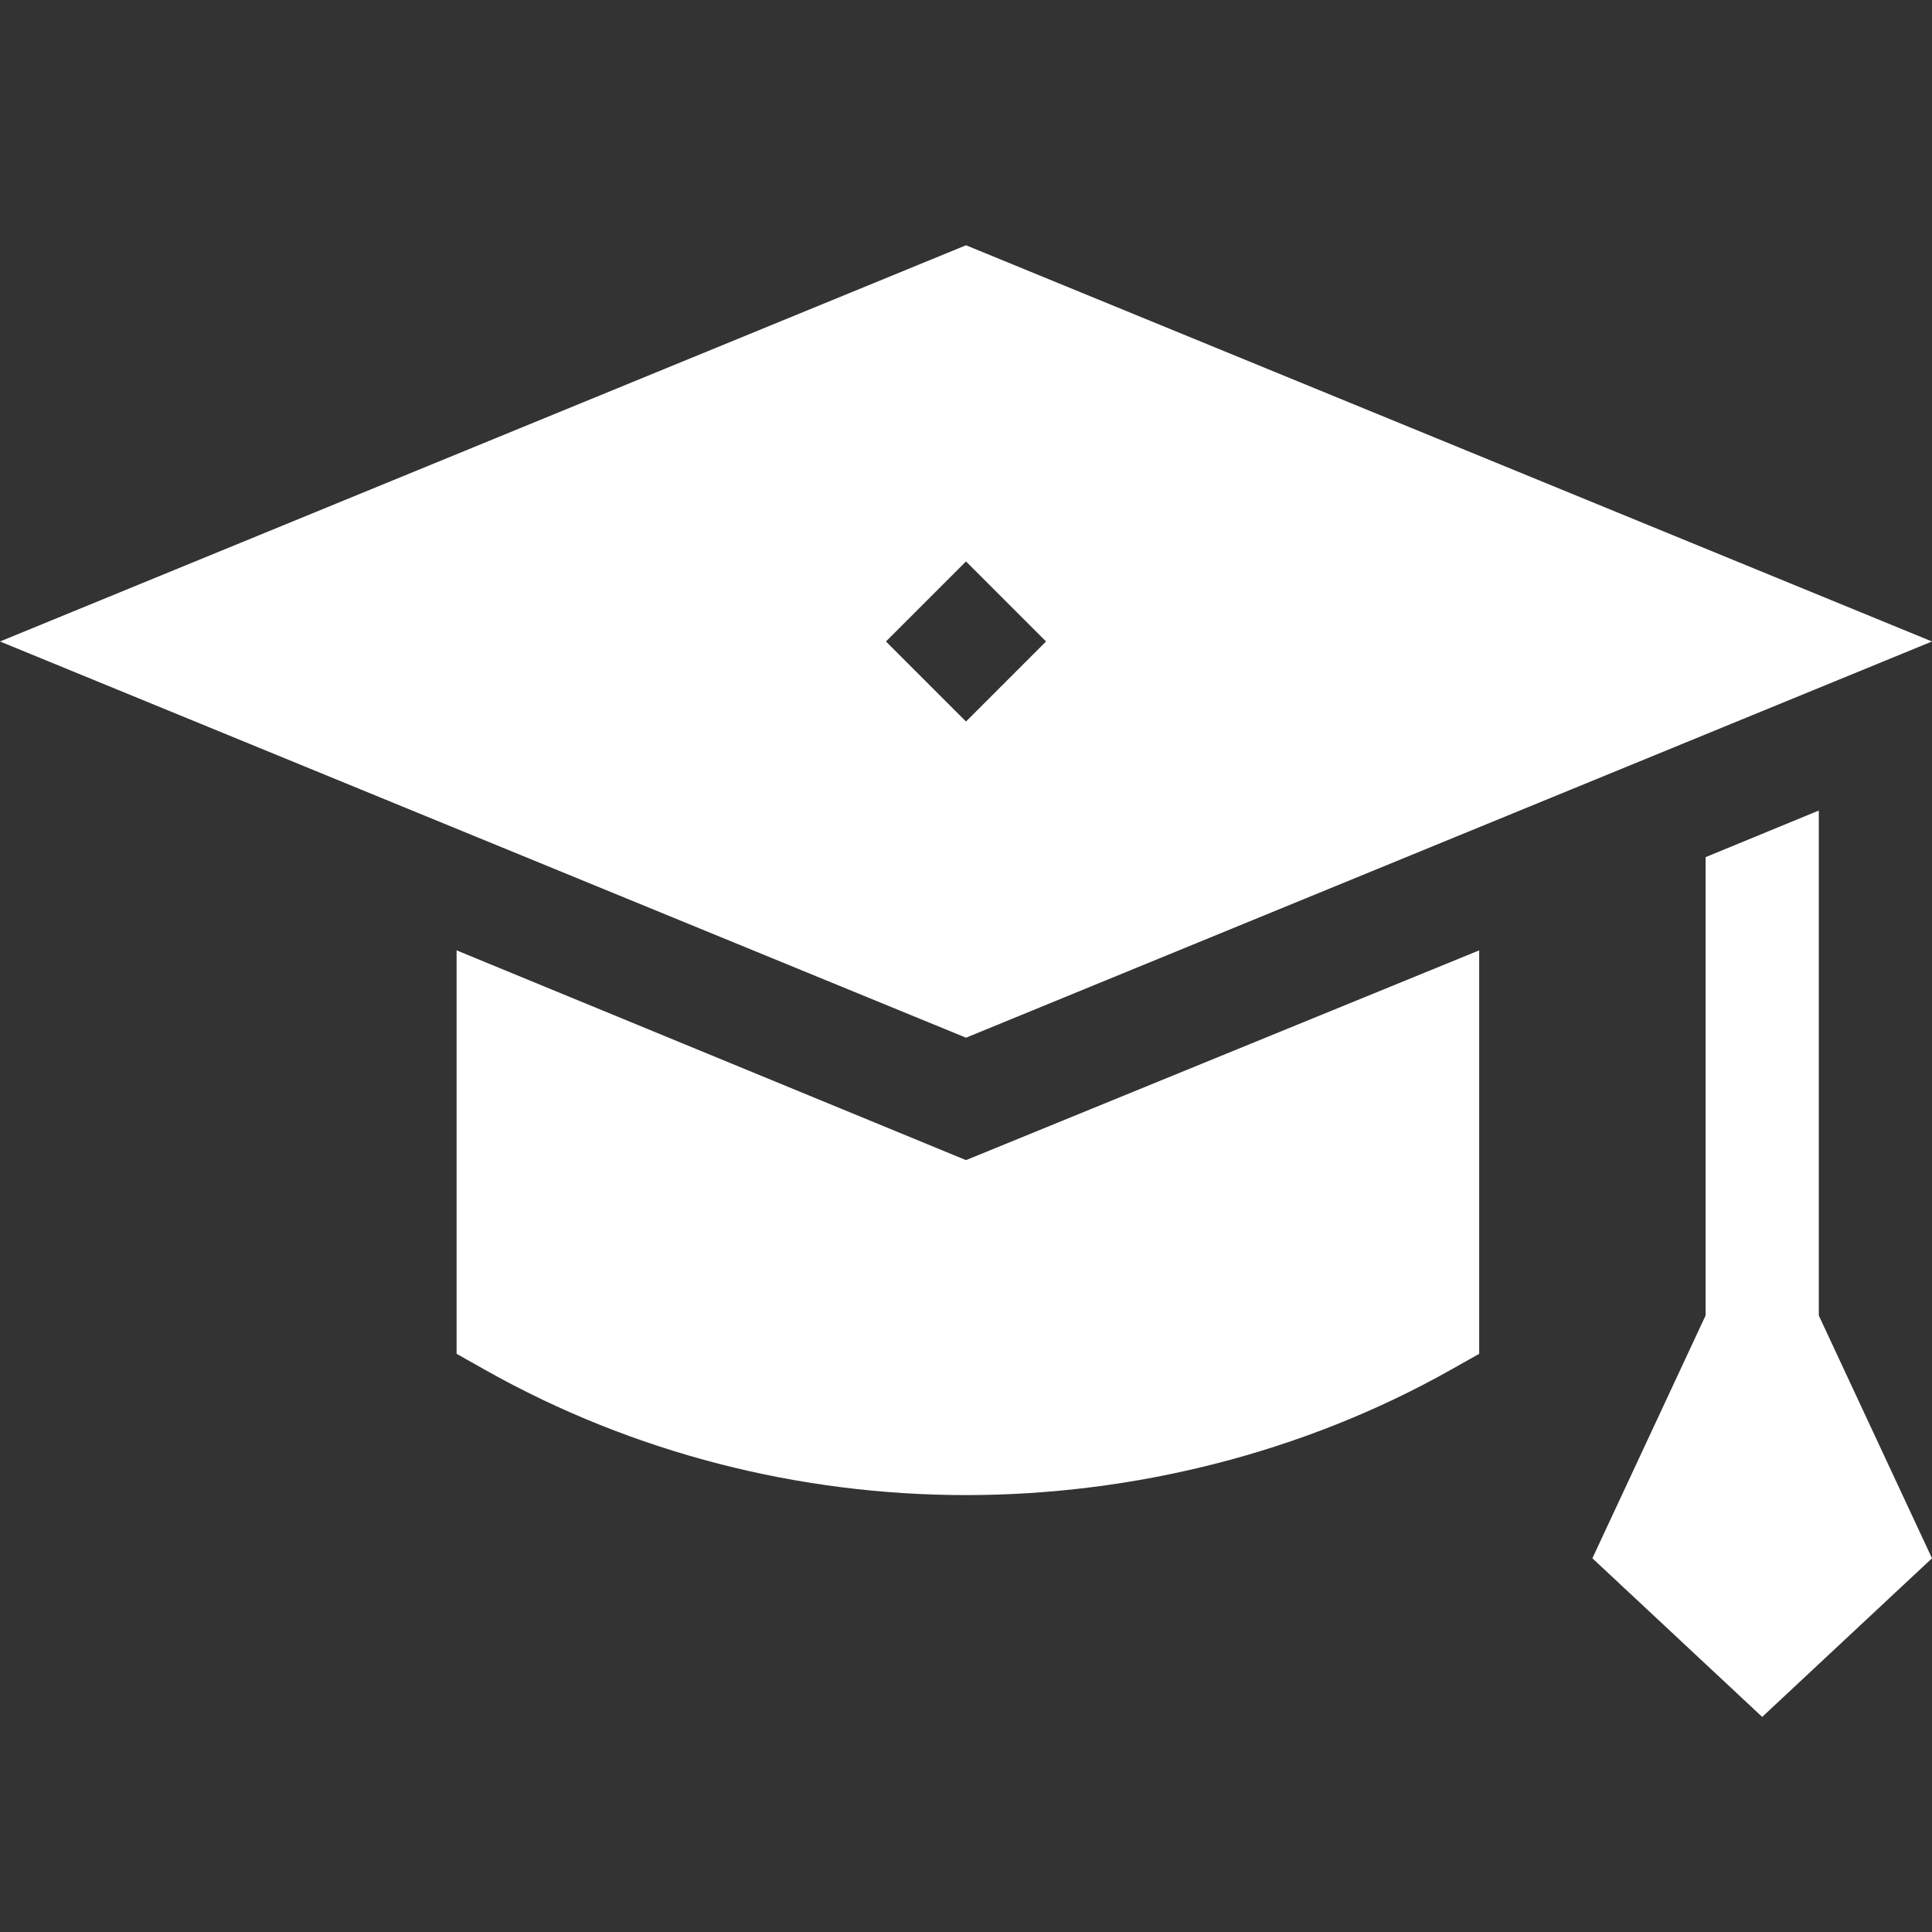
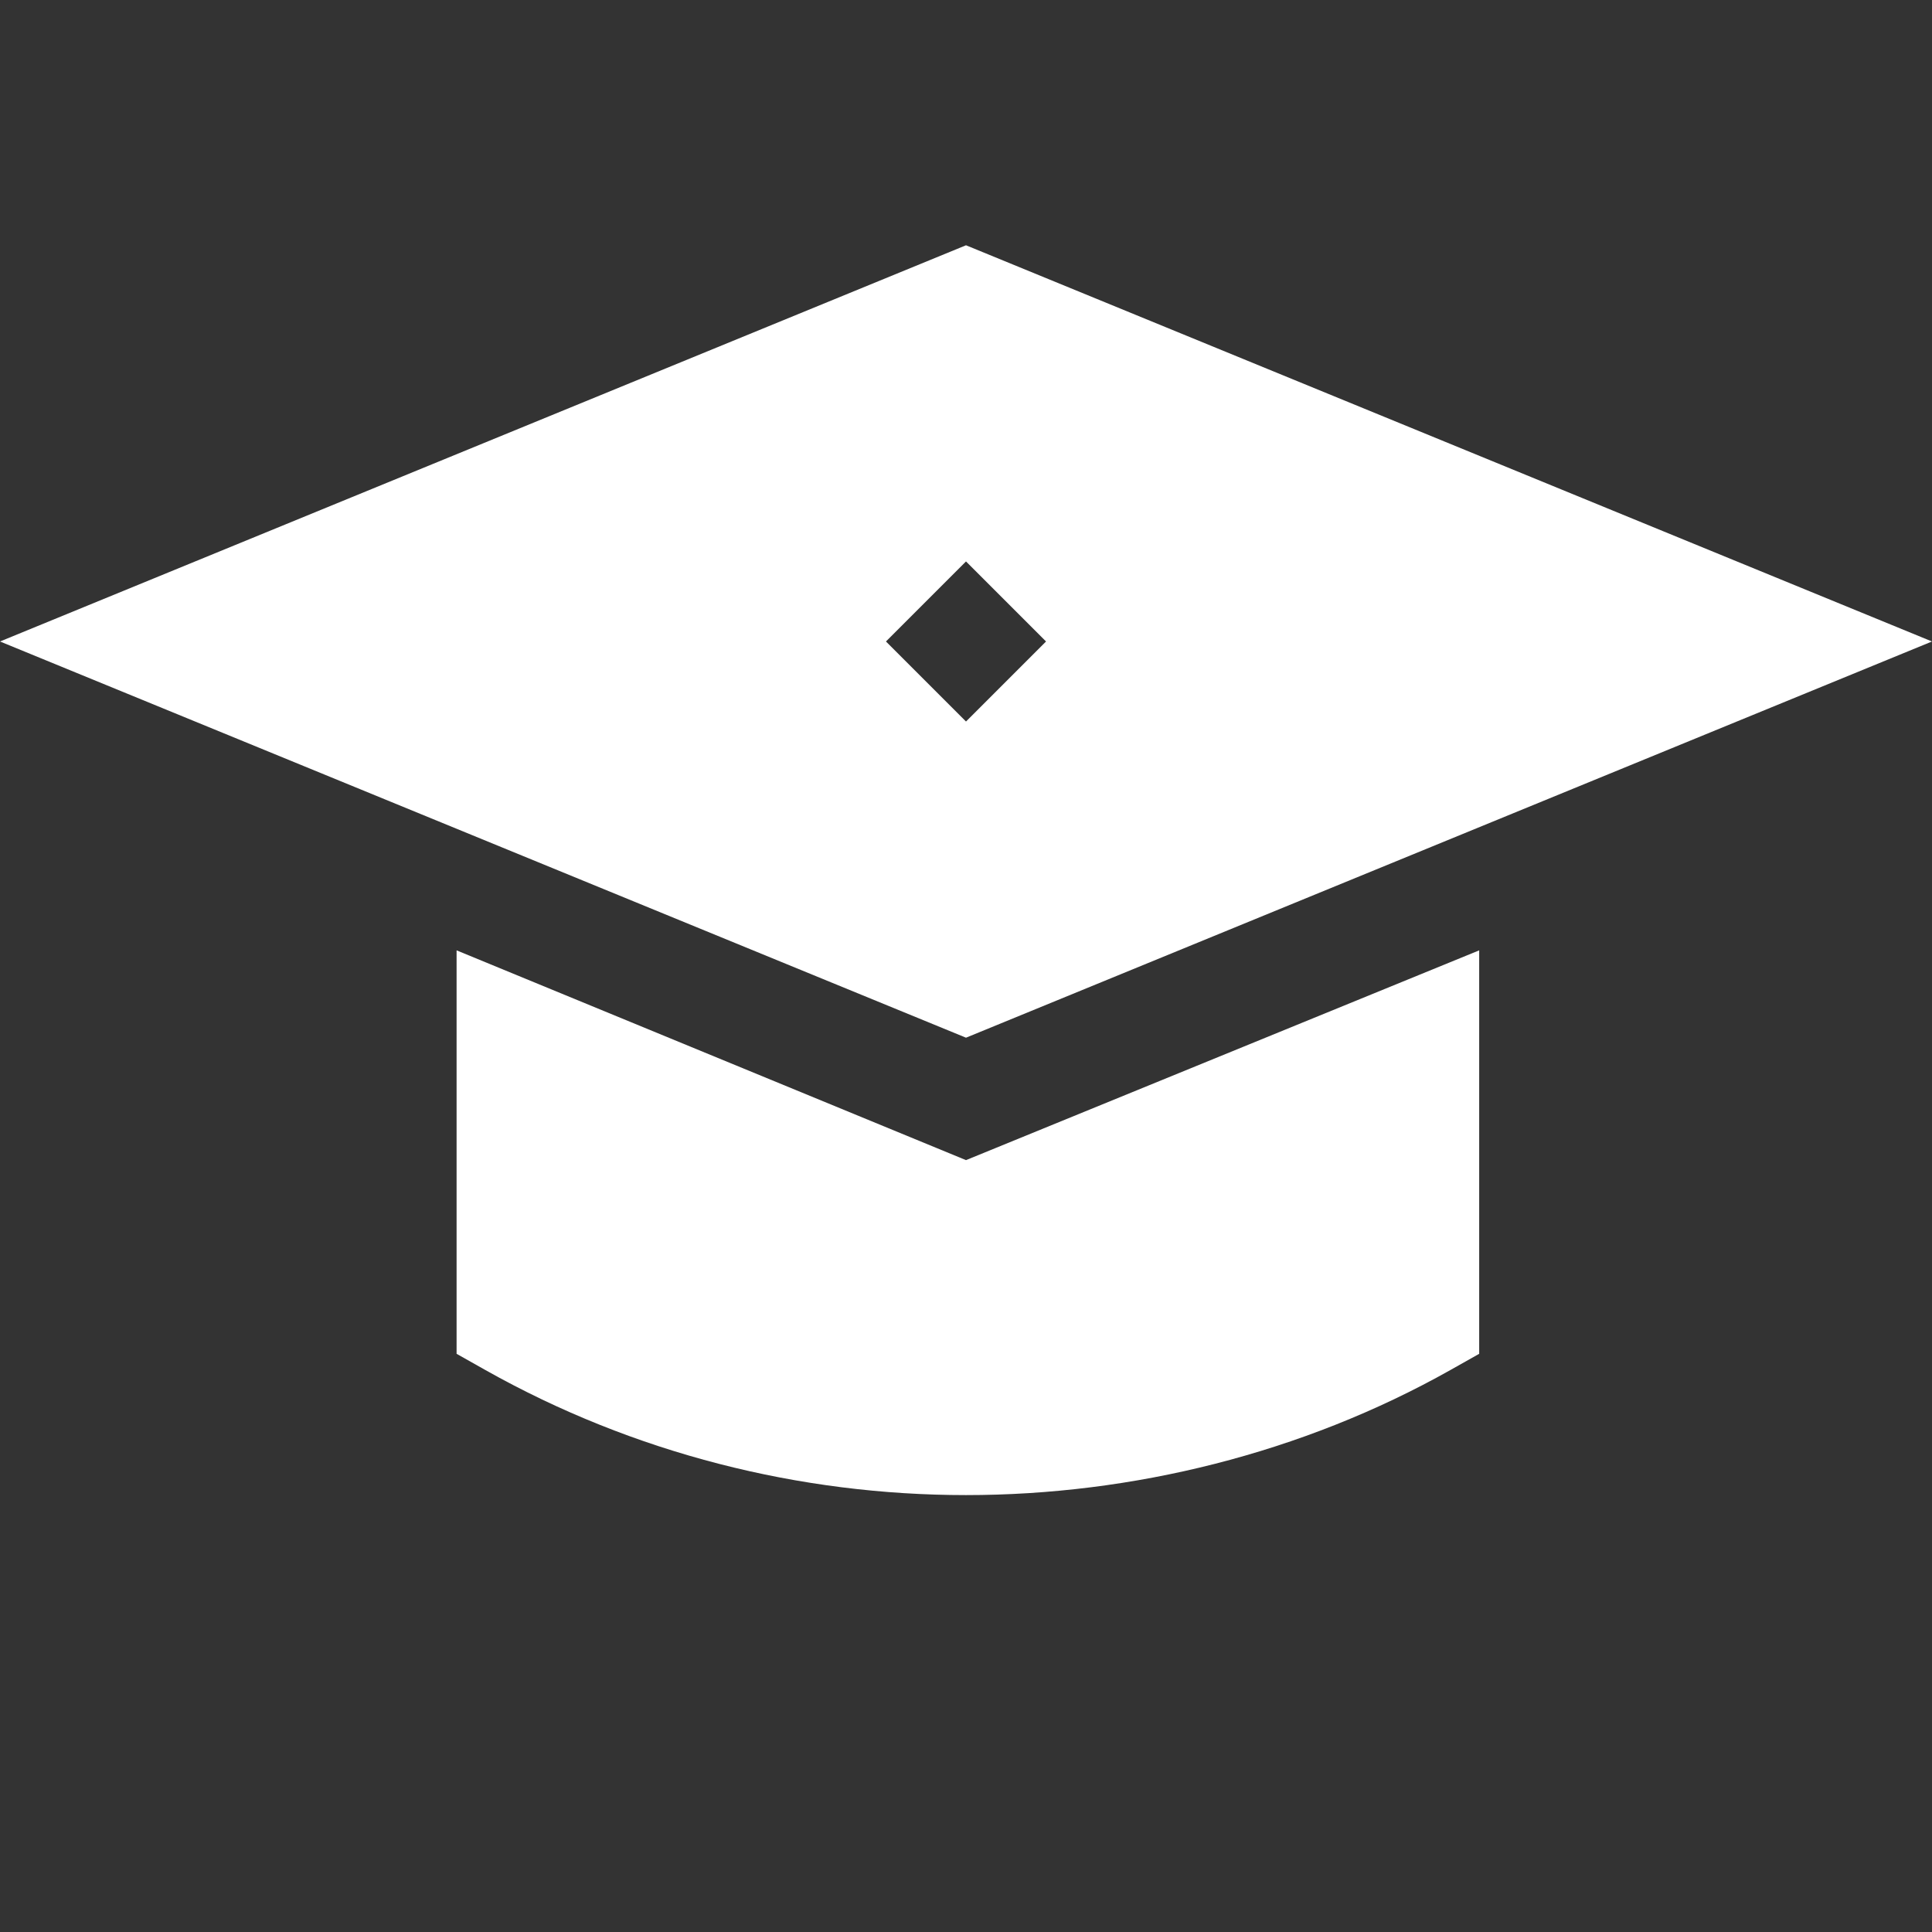
<svg xmlns="http://www.w3.org/2000/svg" version="1.1" x="0" y="0" viewBox="0 0 512 512" style="enable-background:new 0 0 512 512" xml:space="preserve" class="">
  <rect x="0" y="0" width="512" height="512" fill="#333333" stroke="none" />
  <g transform="matrix(1,0,0,1,0,65)">
-     <path d="m0 105 256 105 256-105-256-105zm256 21.211-21.211-21.211 21.211-21.211 21.211 21.211zm0 0" fill="#ffffff" data-original="#000000" />
+     <path d="m0 105 256 105 256-105-256-105zm256 21.211-21.211-21.211 21.211-21.211 21.211 21.211m0 0" fill="#ffffff" data-original="#000000" />
    <path d="m384.355 298.082 7.645-4.309v-106.918l-136 55.59-135-55.59v106.918l7.645 4.309c39.273 22.09 83.32 33.133 127.355 33.133s89.082-11.043 128.355-33.133zm0 0" fill="#ffffff" data-original="#000000" />
-     <path d="m482 149.801-30 12.352v121.469l-30 64.34 45 42.039 45-42.039-30-64.34zm0 0" fill="#ffffff" data-original="#000000" />
  </g>
</svg>